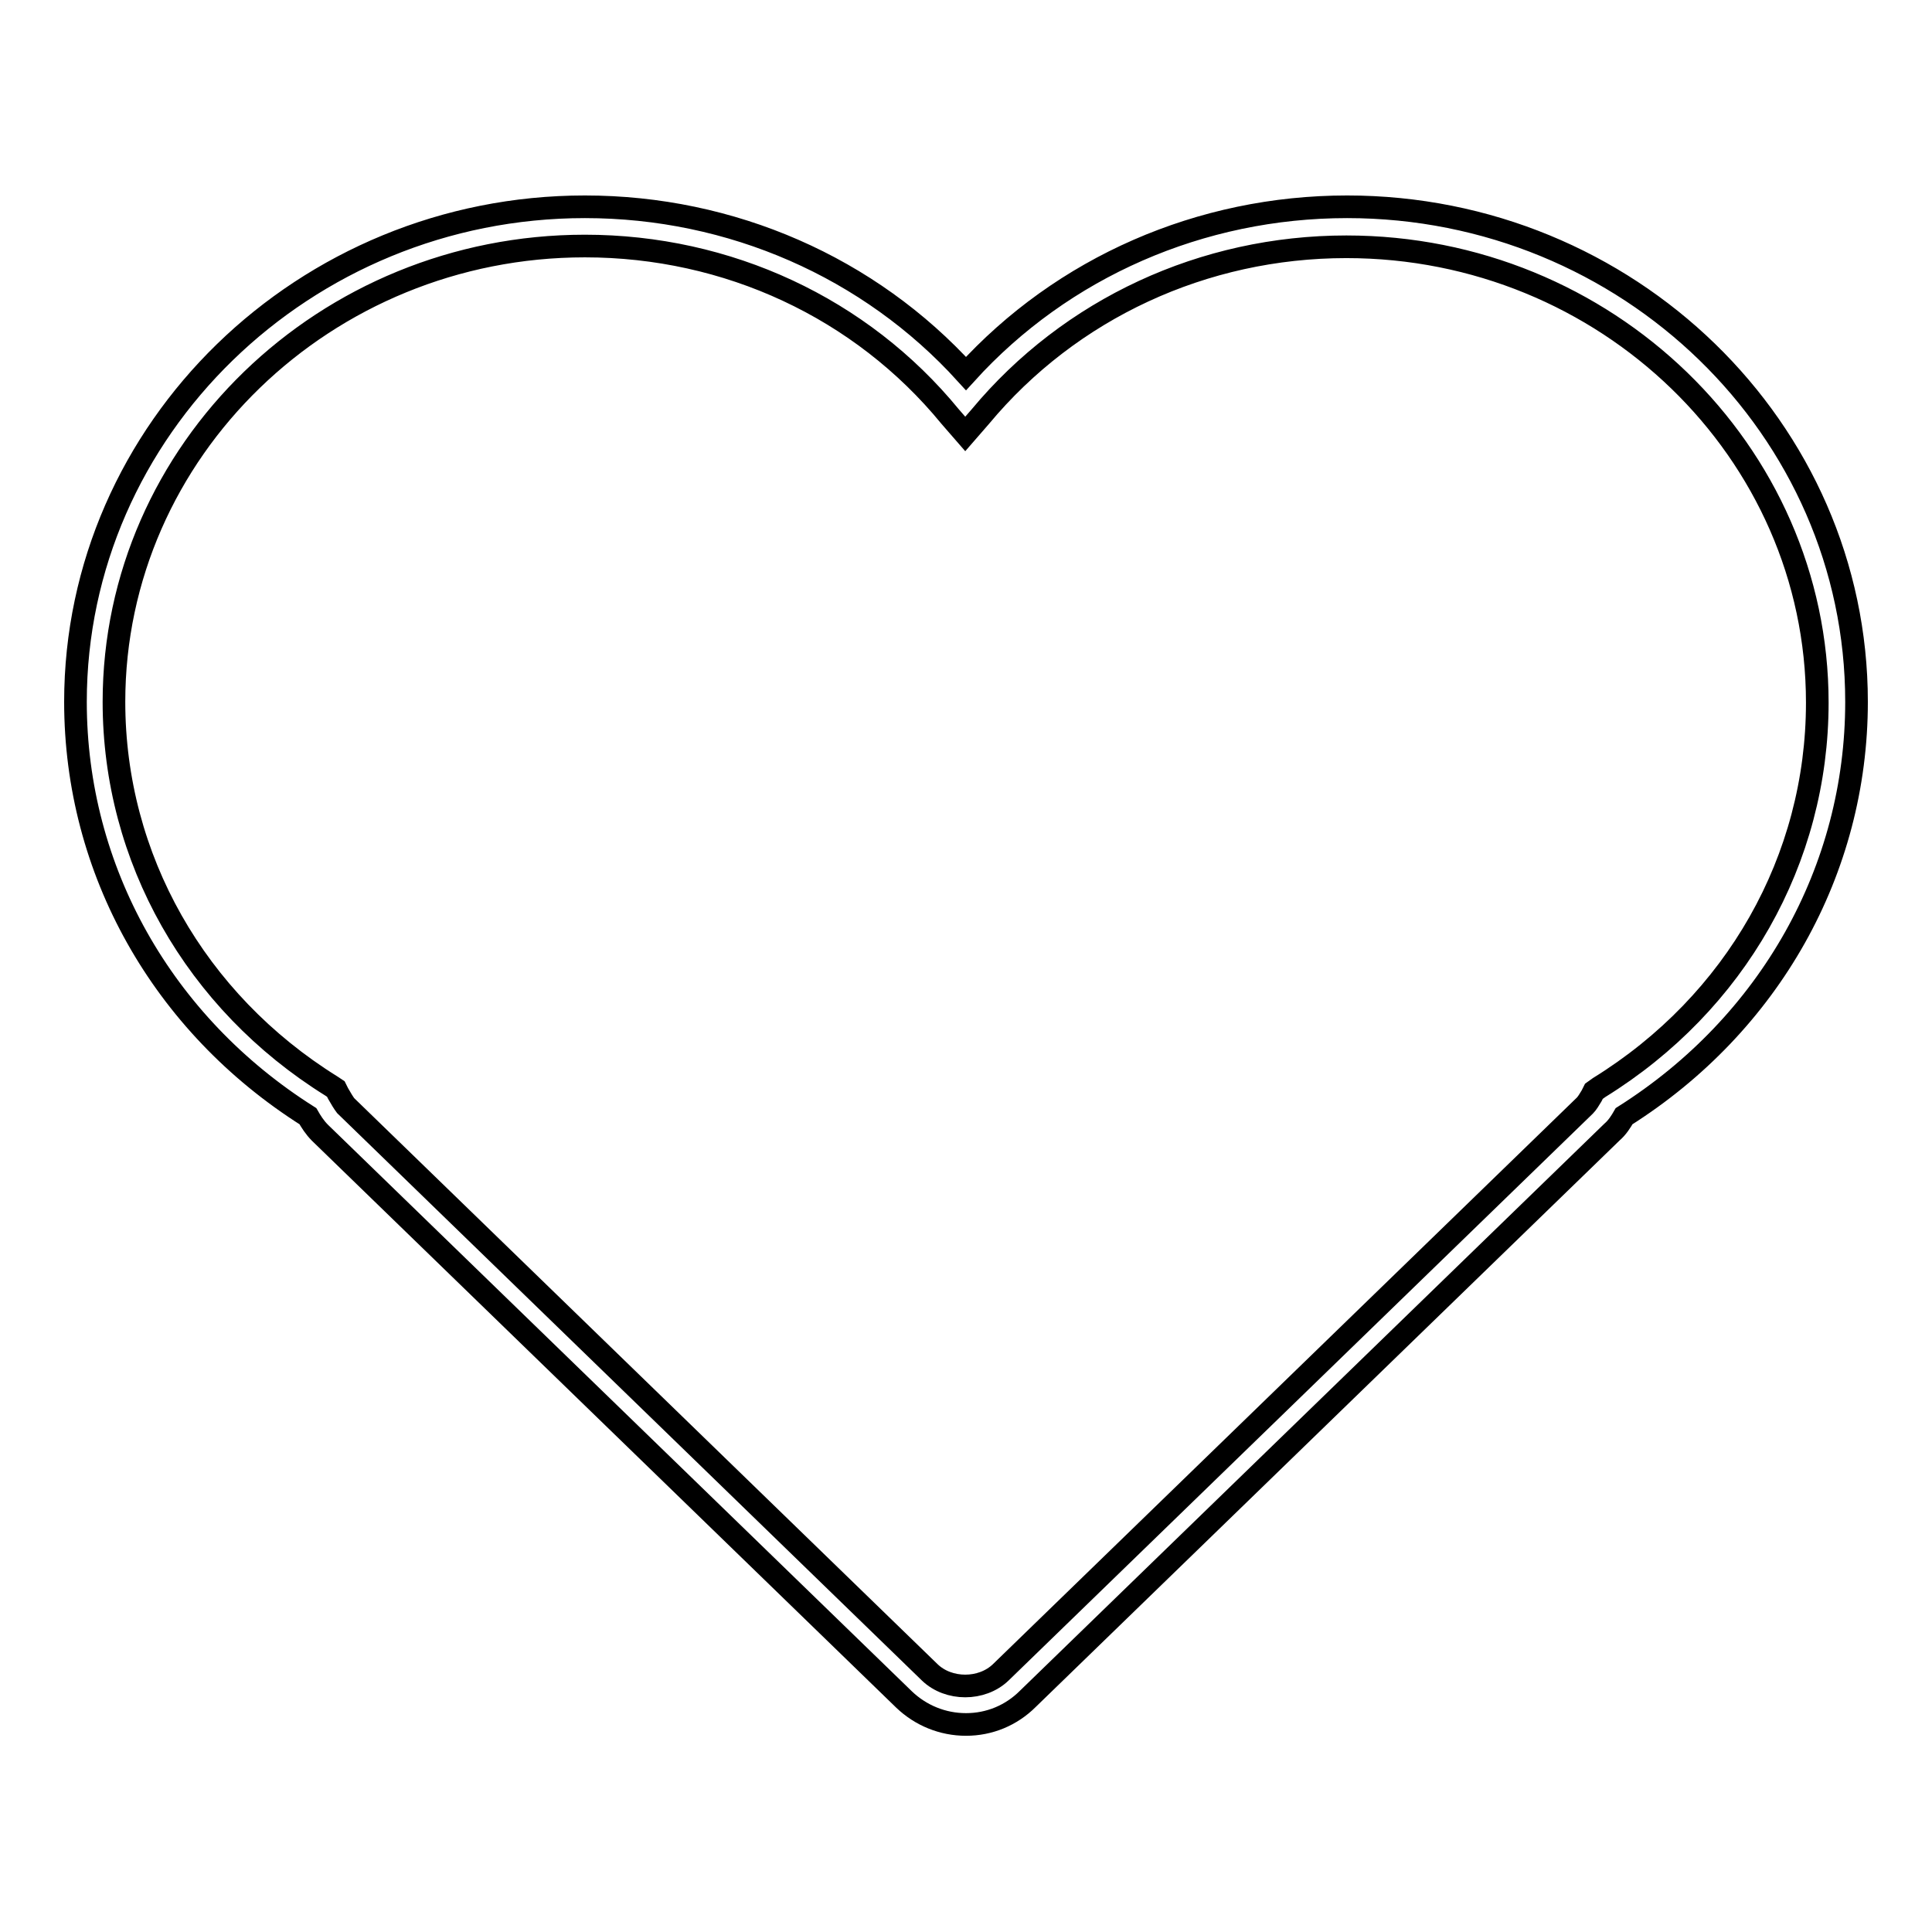
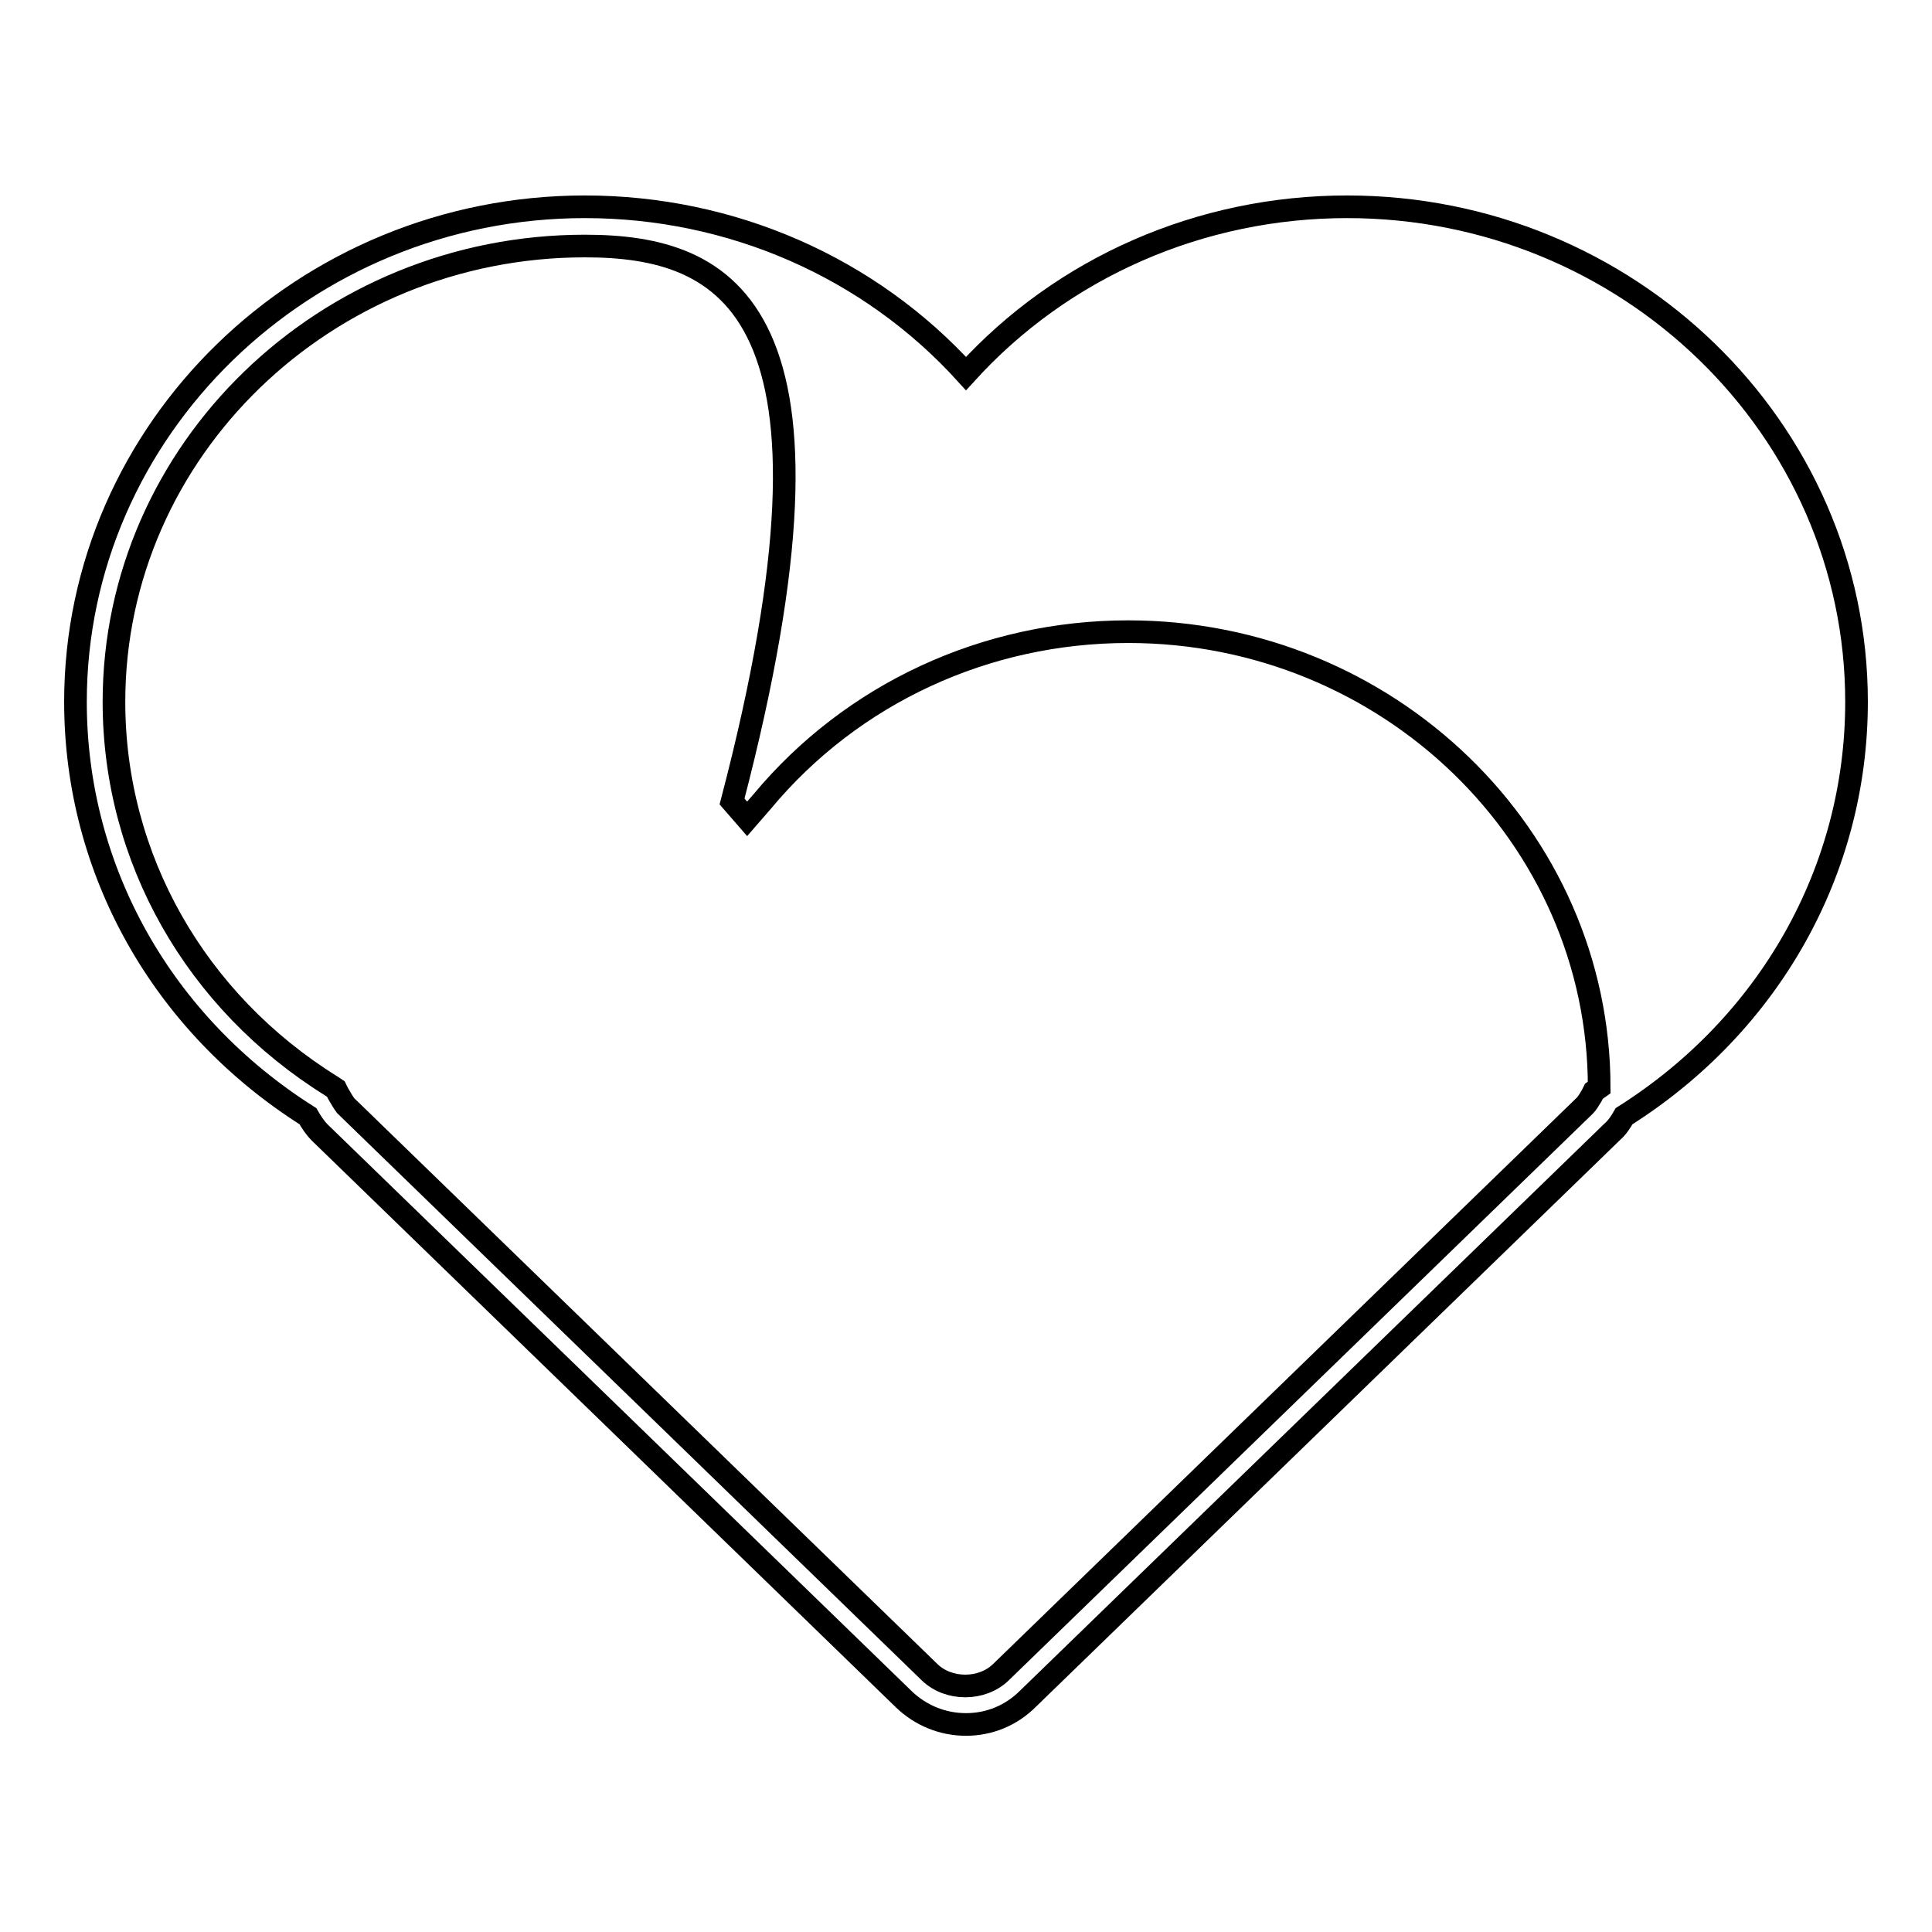
<svg xmlns="http://www.w3.org/2000/svg" version="1.1" x="0px" y="0px" viewBox="0 0 256 256" enable-background="new 0 0 256 256" xml:space="preserve">
  <g>
    <g>
-       <path stroke-width="3" fill-opacity="0" stroke="#000000" d="M128,228.5c-3.1,0-6-1.2-8.2-3.3l-77.4-75.1c-0.7-0.7-1.2-1.5-1.6-2.2C21.5,135.7,10,115.3,10,93c0-36.1,30.3-65.6,67.5-65.6c19.4,0,37.7,8,50.5,22.1c12.8-14.1,31.1-22.1,50.5-22.1c37.2,0,67.5,29.4,67.5,65.6c0,22.3-11.5,42.7-30.8,54.9c-0.4,0.7-0.9,1.5-1.6,2.1l-77.4,75.1C134,227.3,131.1,228.5,128,228.5z M77.5,32.6c-34.4,0-62.4,27.1-62.4,60.4c0,20.7,10.8,39.7,28.8,50.9l0.6,0.4l0.3,0.6c0.4,0.7,0.7,1.2,1,1.6l77.4,75.1c2.5,2.4,6.9,2.4,9.4,0l77.4-75.1c0.3-0.3,0.6-0.8,0.9-1.3l0.3-0.6l0.7-0.5c18.1-11.2,28.9-30.2,28.9-51c0-33.3-28-60.4-62.4-60.4c-18.9,0-36.6,8.2-48.5,22.5l-2,2.3l-2-2.3C114.1,40.8,96.4,32.6,77.5,32.6z" />
+       <path stroke-width="3" fill-opacity="0" stroke="#000000" d="M128,228.5c-3.1,0-6-1.2-8.2-3.3l-77.4-75.1c-0.7-0.7-1.2-1.5-1.6-2.2C21.5,135.7,10,115.3,10,93c0-36.1,30.3-65.6,67.5-65.6c19.4,0,37.7,8,50.5,22.1c12.8-14.1,31.1-22.1,50.5-22.1c37.2,0,67.5,29.4,67.5,65.6c0,22.3-11.5,42.7-30.8,54.9c-0.4,0.7-0.9,1.5-1.6,2.1l-77.4,75.1C134,227.3,131.1,228.5,128,228.5z M77.5,32.6c-34.4,0-62.4,27.1-62.4,60.4c0,20.7,10.8,39.7,28.8,50.9l0.6,0.4l0.3,0.6c0.4,0.7,0.7,1.2,1,1.6l77.4,75.1c2.5,2.4,6.9,2.4,9.4,0l77.4-75.1c0.3-0.3,0.6-0.8,0.9-1.3l0.3-0.6l0.7-0.5c0-33.3-28-60.4-62.4-60.4c-18.9,0-36.6,8.2-48.5,22.5l-2,2.3l-2-2.3C114.1,40.8,96.4,32.6,77.5,32.6z" />
    </g>
  </g>
</svg>